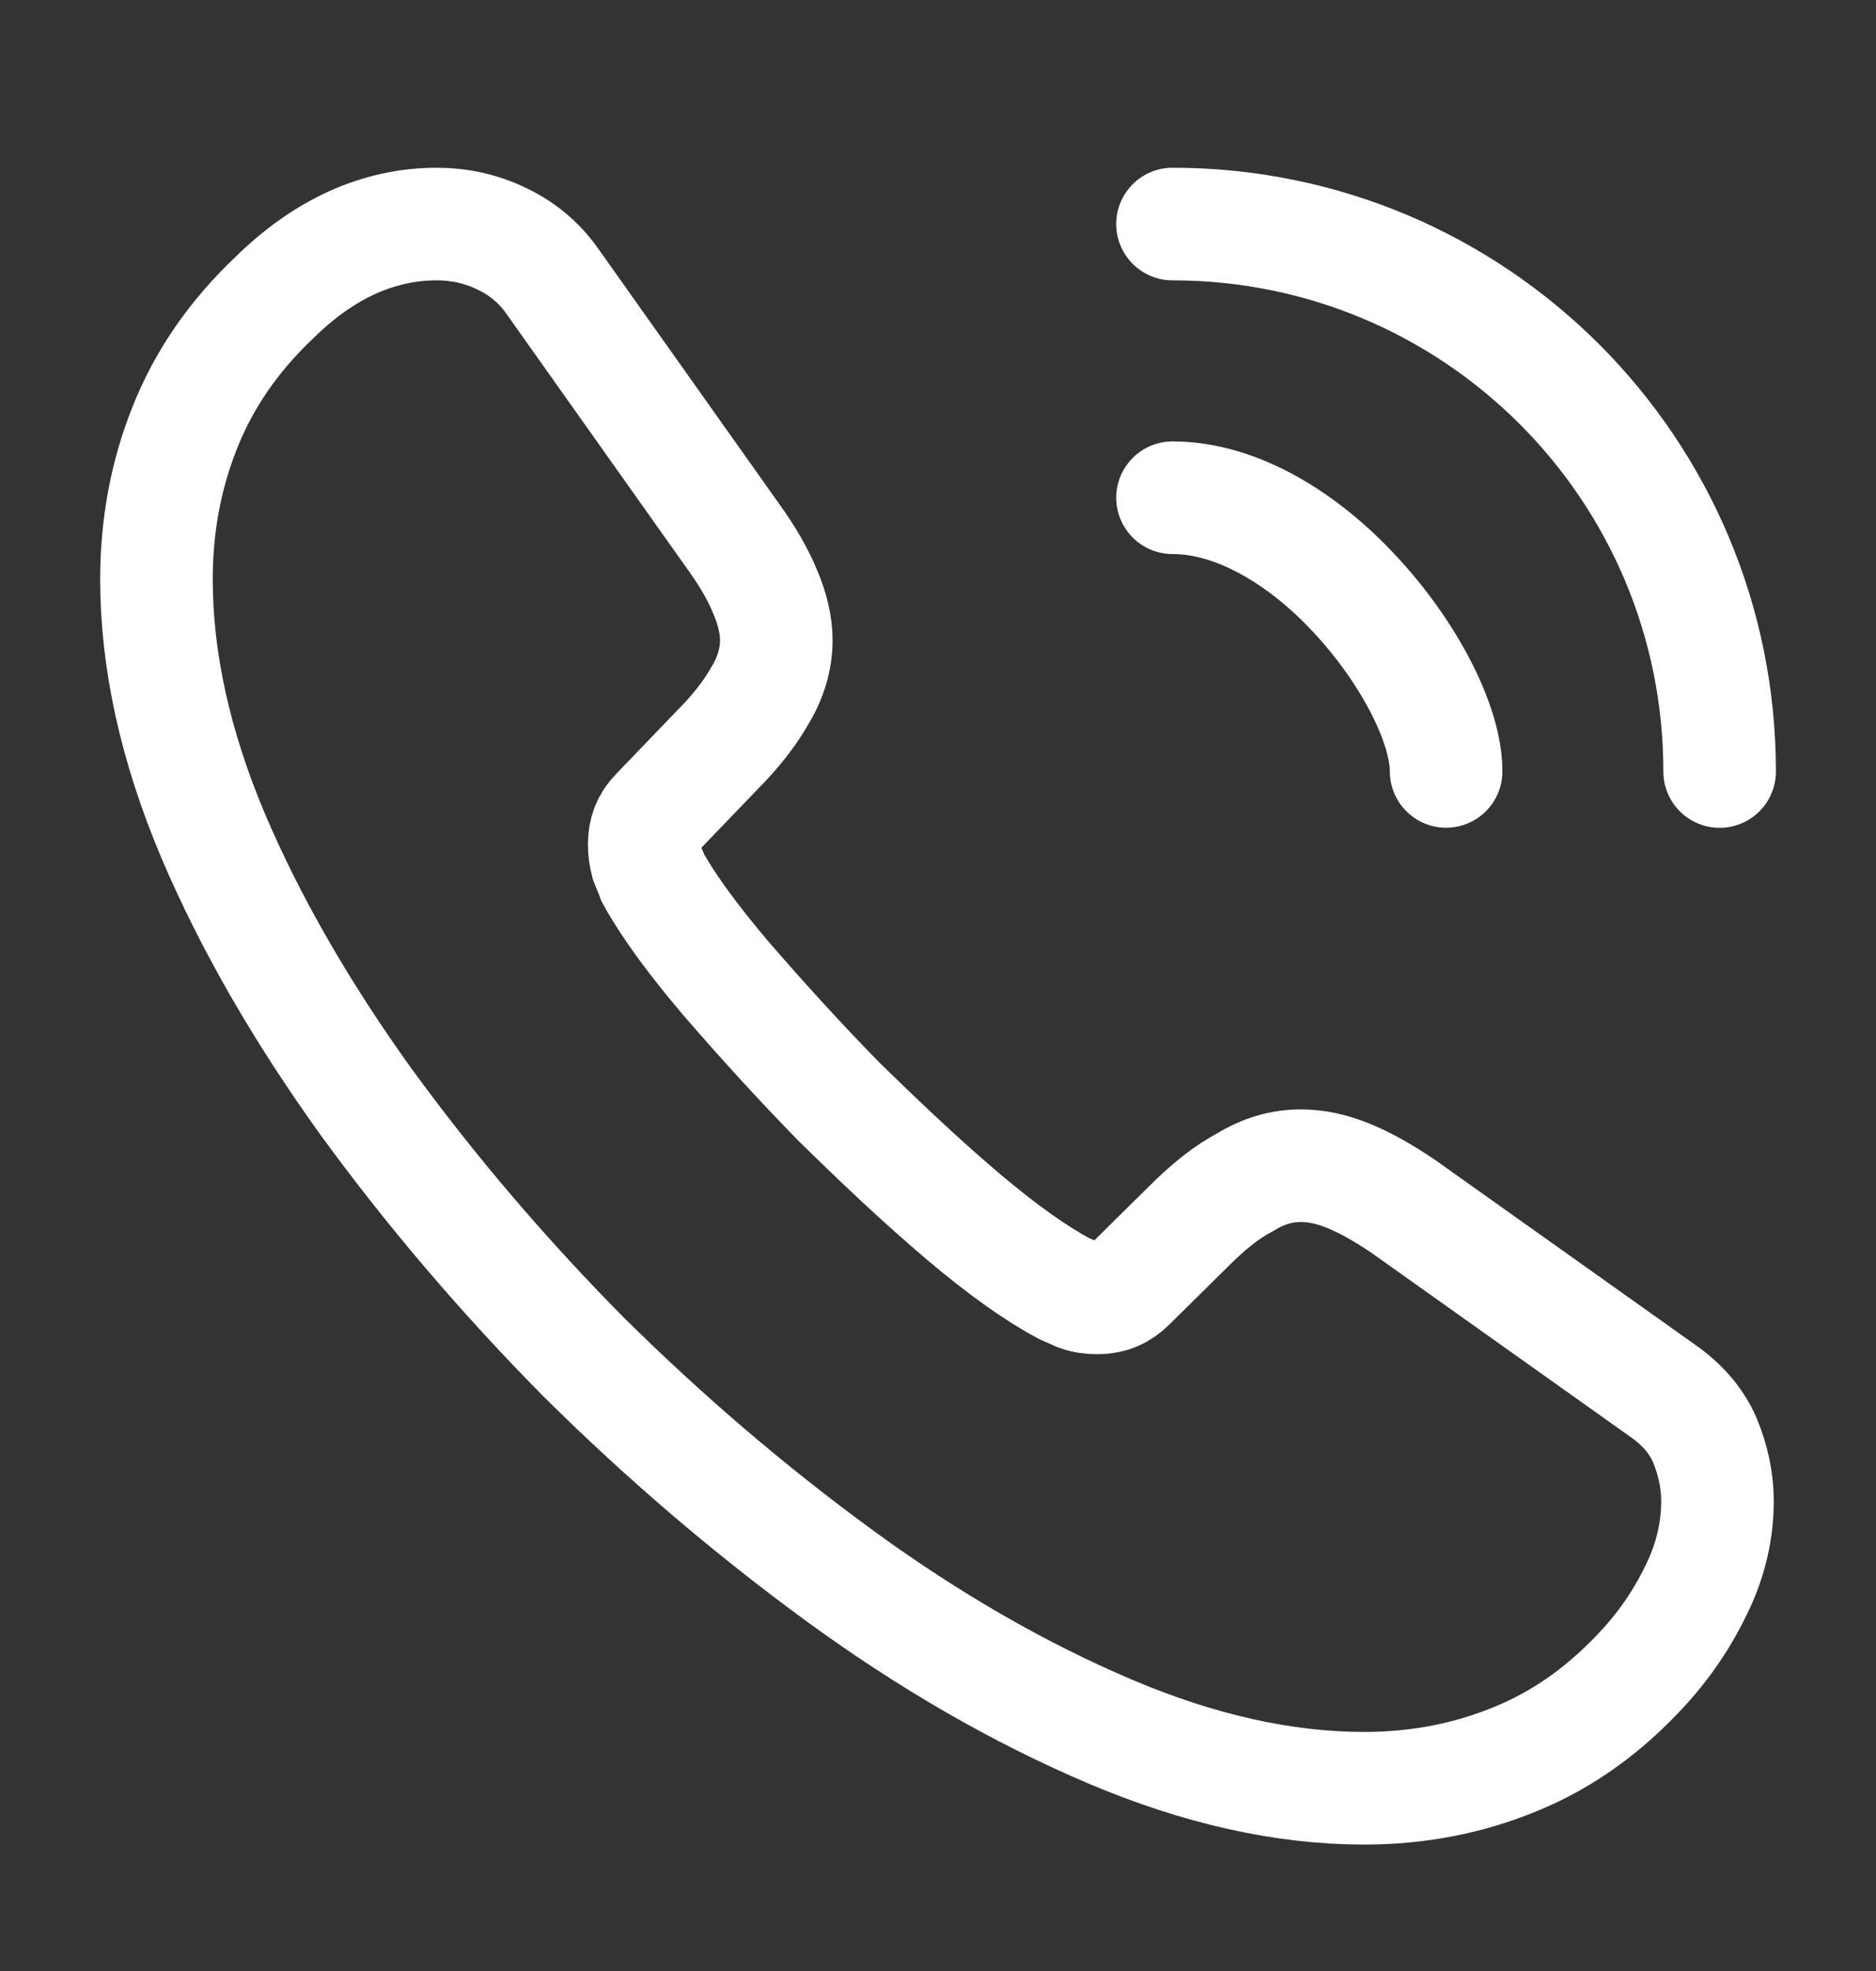
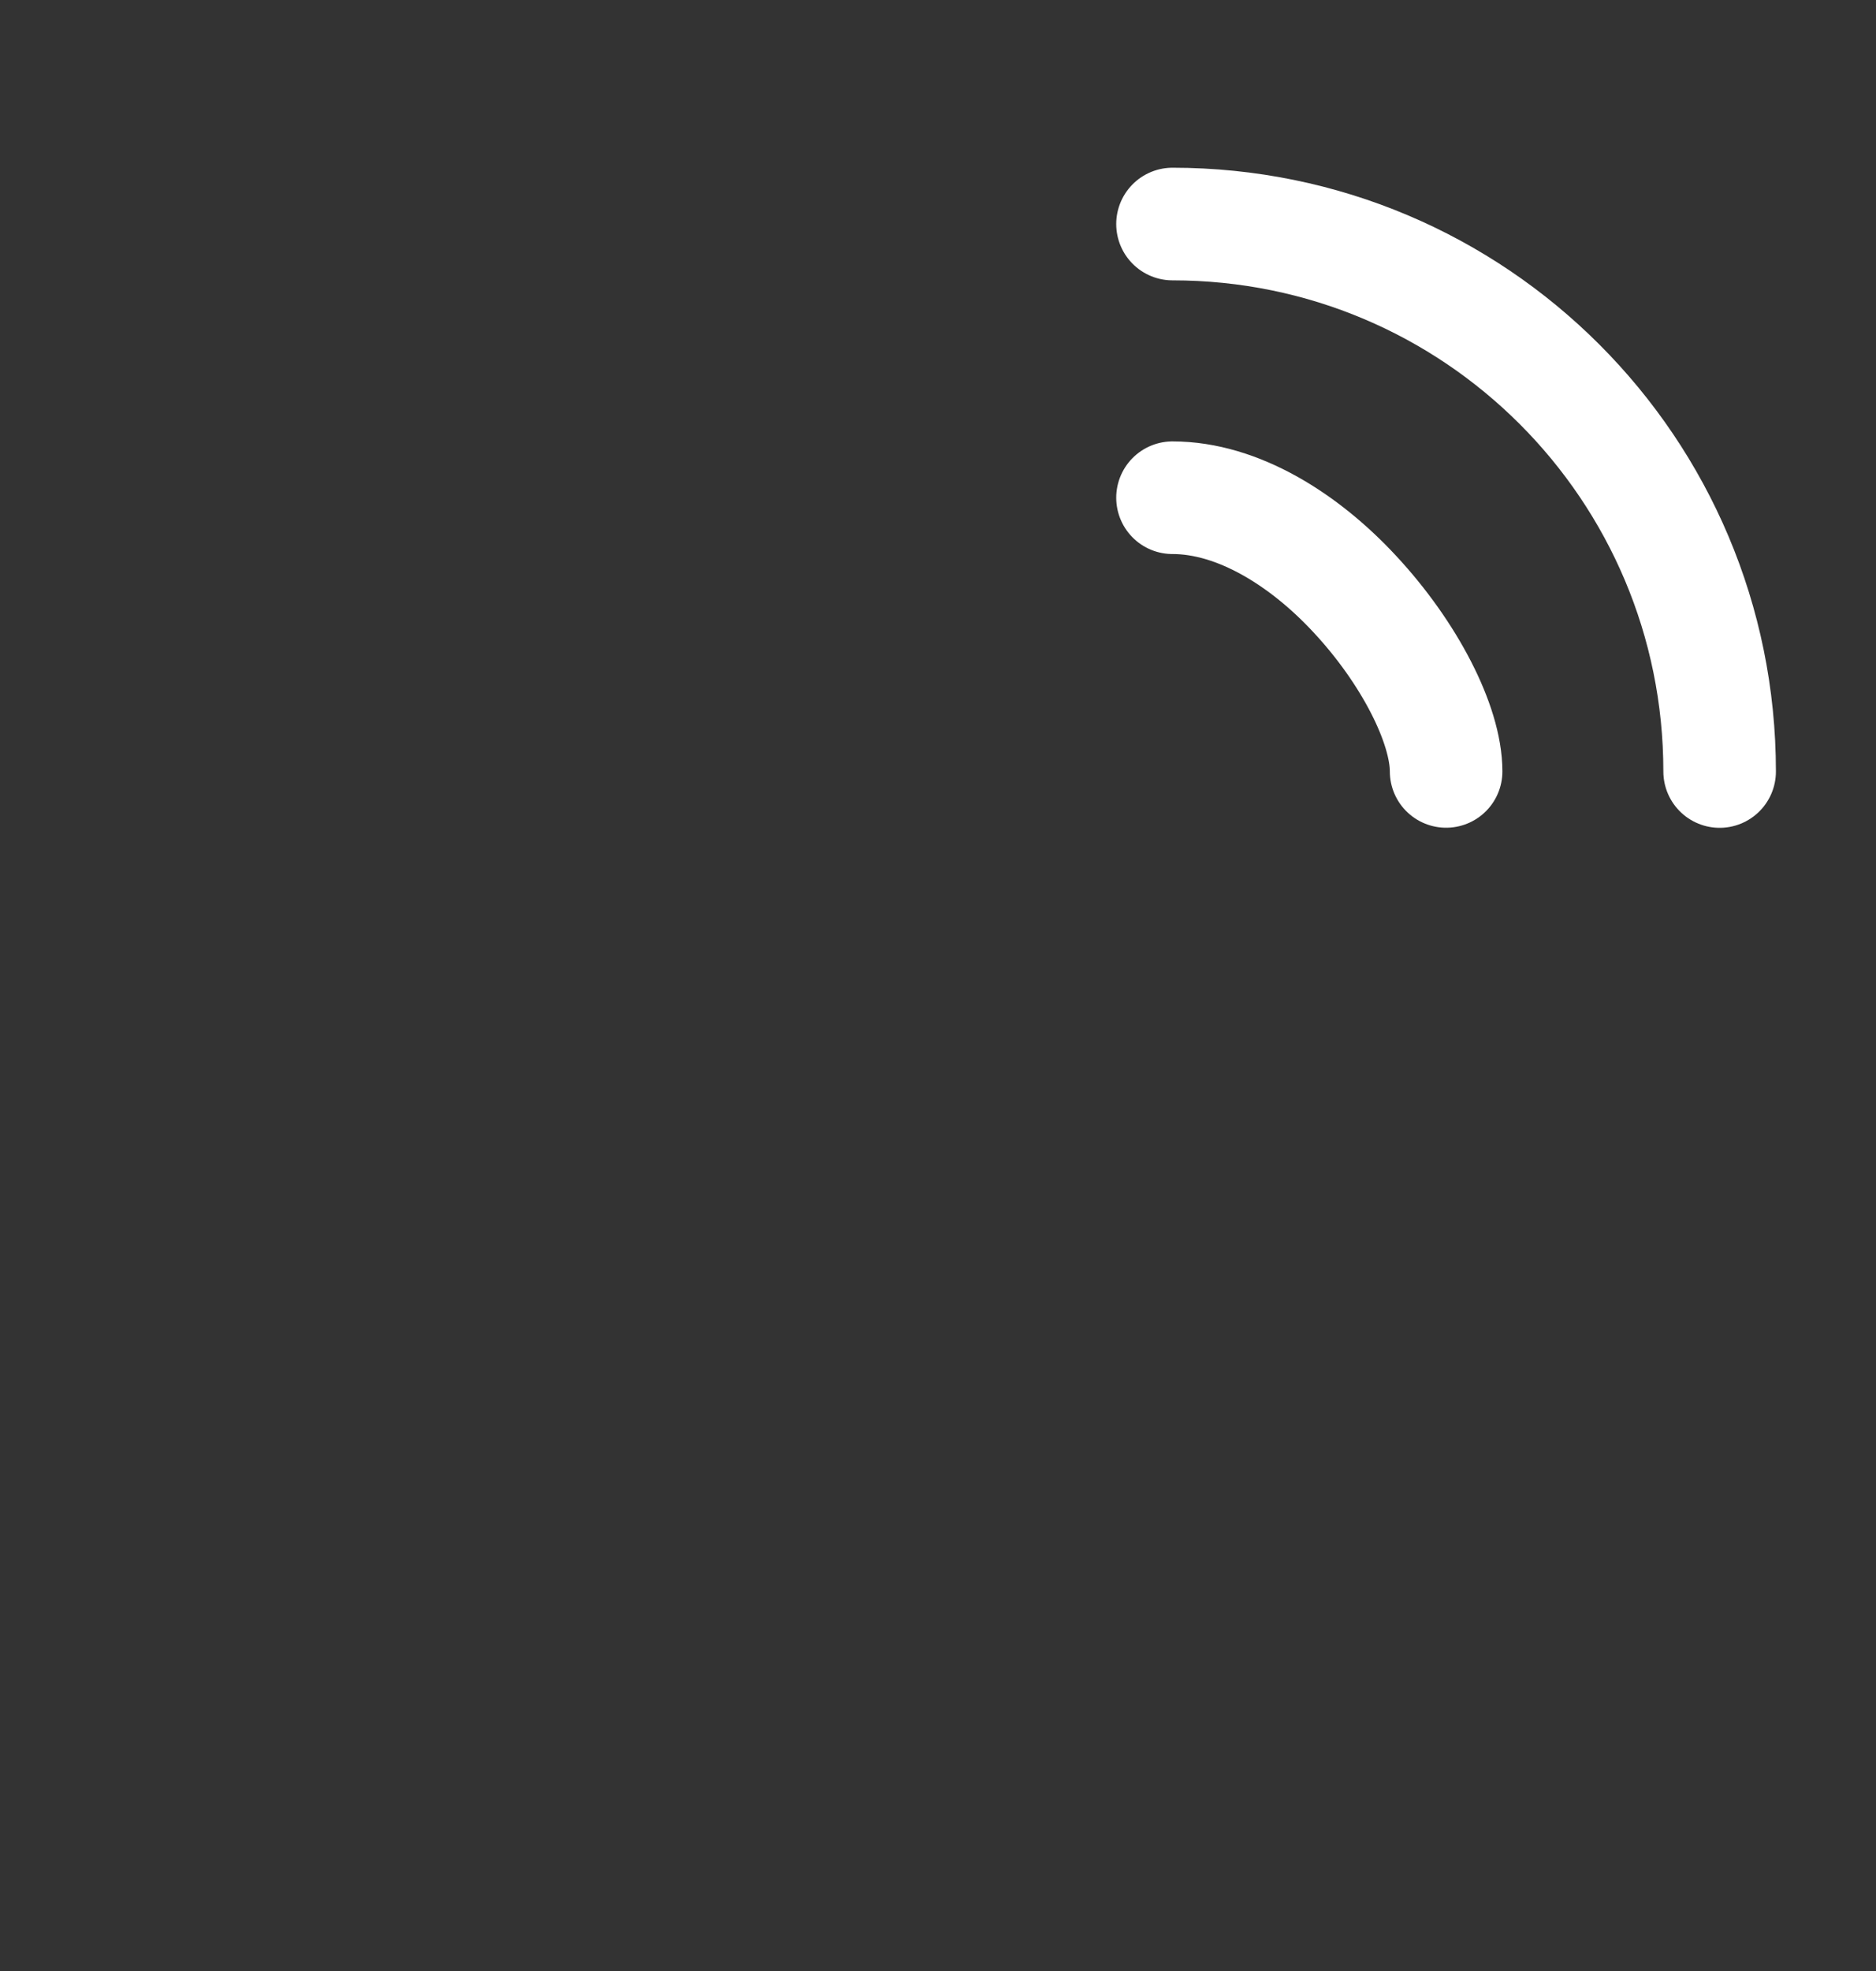
<svg xmlns="http://www.w3.org/2000/svg" width="20" height="21" viewBox="0 0 20 21" fill="none">
  <rect x="0" y="0" width="20" height="21" fill="#333333" stroke="none" />
-   <path d="M18.31 15.995C18.31 16.295 18.243 16.603 18.101 16.903C17.96 17.203 17.776 17.487 17.535 17.753C17.126 18.203 16.676 18.528 16.168 18.737C15.668 18.945 15.126 19.053 14.543 19.053C13.693 19.053 12.785 18.853 11.826 18.445C10.868 18.037 9.91 17.487 8.96 16.795C8.001 16.095 7.093 15.32 6.226 14.462C5.368 13.595 4.593 12.687 3.901 11.737C3.218 10.787 2.668 9.837 2.268 8.895C1.868 7.945 1.668 7.037 1.668 6.17C1.668 5.603 1.768 5.062 1.968 4.562C2.168 4.053 2.485 3.587 2.926 3.17C3.46 2.645 4.043 2.387 4.66 2.387C4.893 2.387 5.126 2.437 5.335 2.537C5.551 2.637 5.743 2.787 5.893 3.003L7.826 5.728C7.976 5.937 8.085 6.128 8.16 6.312C8.235 6.487 8.276 6.662 8.276 6.82C8.276 7.02 8.218 7.22 8.101 7.412C7.993 7.603 7.835 7.803 7.635 8.003L7.001 8.662C6.91 8.753 6.868 8.862 6.868 8.995C6.868 9.062 6.876 9.12 6.893 9.187C6.918 9.253 6.943 9.303 6.96 9.353C7.11 9.628 7.368 9.987 7.735 10.42C8.11 10.853 8.51 11.295 8.943 11.737C9.393 12.178 9.826 12.587 10.268 12.962C10.701 13.328 11.06 13.578 11.343 13.728C11.385 13.745 11.435 13.77 11.493 13.795C11.56 13.82 11.626 13.828 11.701 13.828C11.843 13.828 11.951 13.778 12.043 13.687L12.676 13.062C12.885 12.853 13.085 12.695 13.276 12.595C13.468 12.478 13.66 12.42 13.868 12.42C14.026 12.42 14.193 12.453 14.376 12.528C14.56 12.603 14.751 12.712 14.96 12.853L17.718 14.812C17.935 14.962 18.085 15.137 18.176 15.345C18.26 15.553 18.31 15.762 18.31 15.995Z" stroke="white" style="stroke:white;stroke-opacity:1;" stroke-width="1.2" stroke-miterlimit="10" />
  <path d="M15.417 8.219C15.417 7.719 15.025 6.953 14.442 6.328C13.908 5.753 13.2 5.303 12.5 5.303" stroke="white" style="stroke:white;stroke-opacity:1;" stroke-width="1.2" stroke-linecap="round" stroke-linejoin="round" />
  <path d="M18.333 8.22C18.333 4.995 15.725 2.387 12.5 2.387" stroke="white" style="stroke:white;stroke-opacity:1;" stroke-width="1.2" stroke-linecap="round" stroke-linejoin="round" />
</svg>